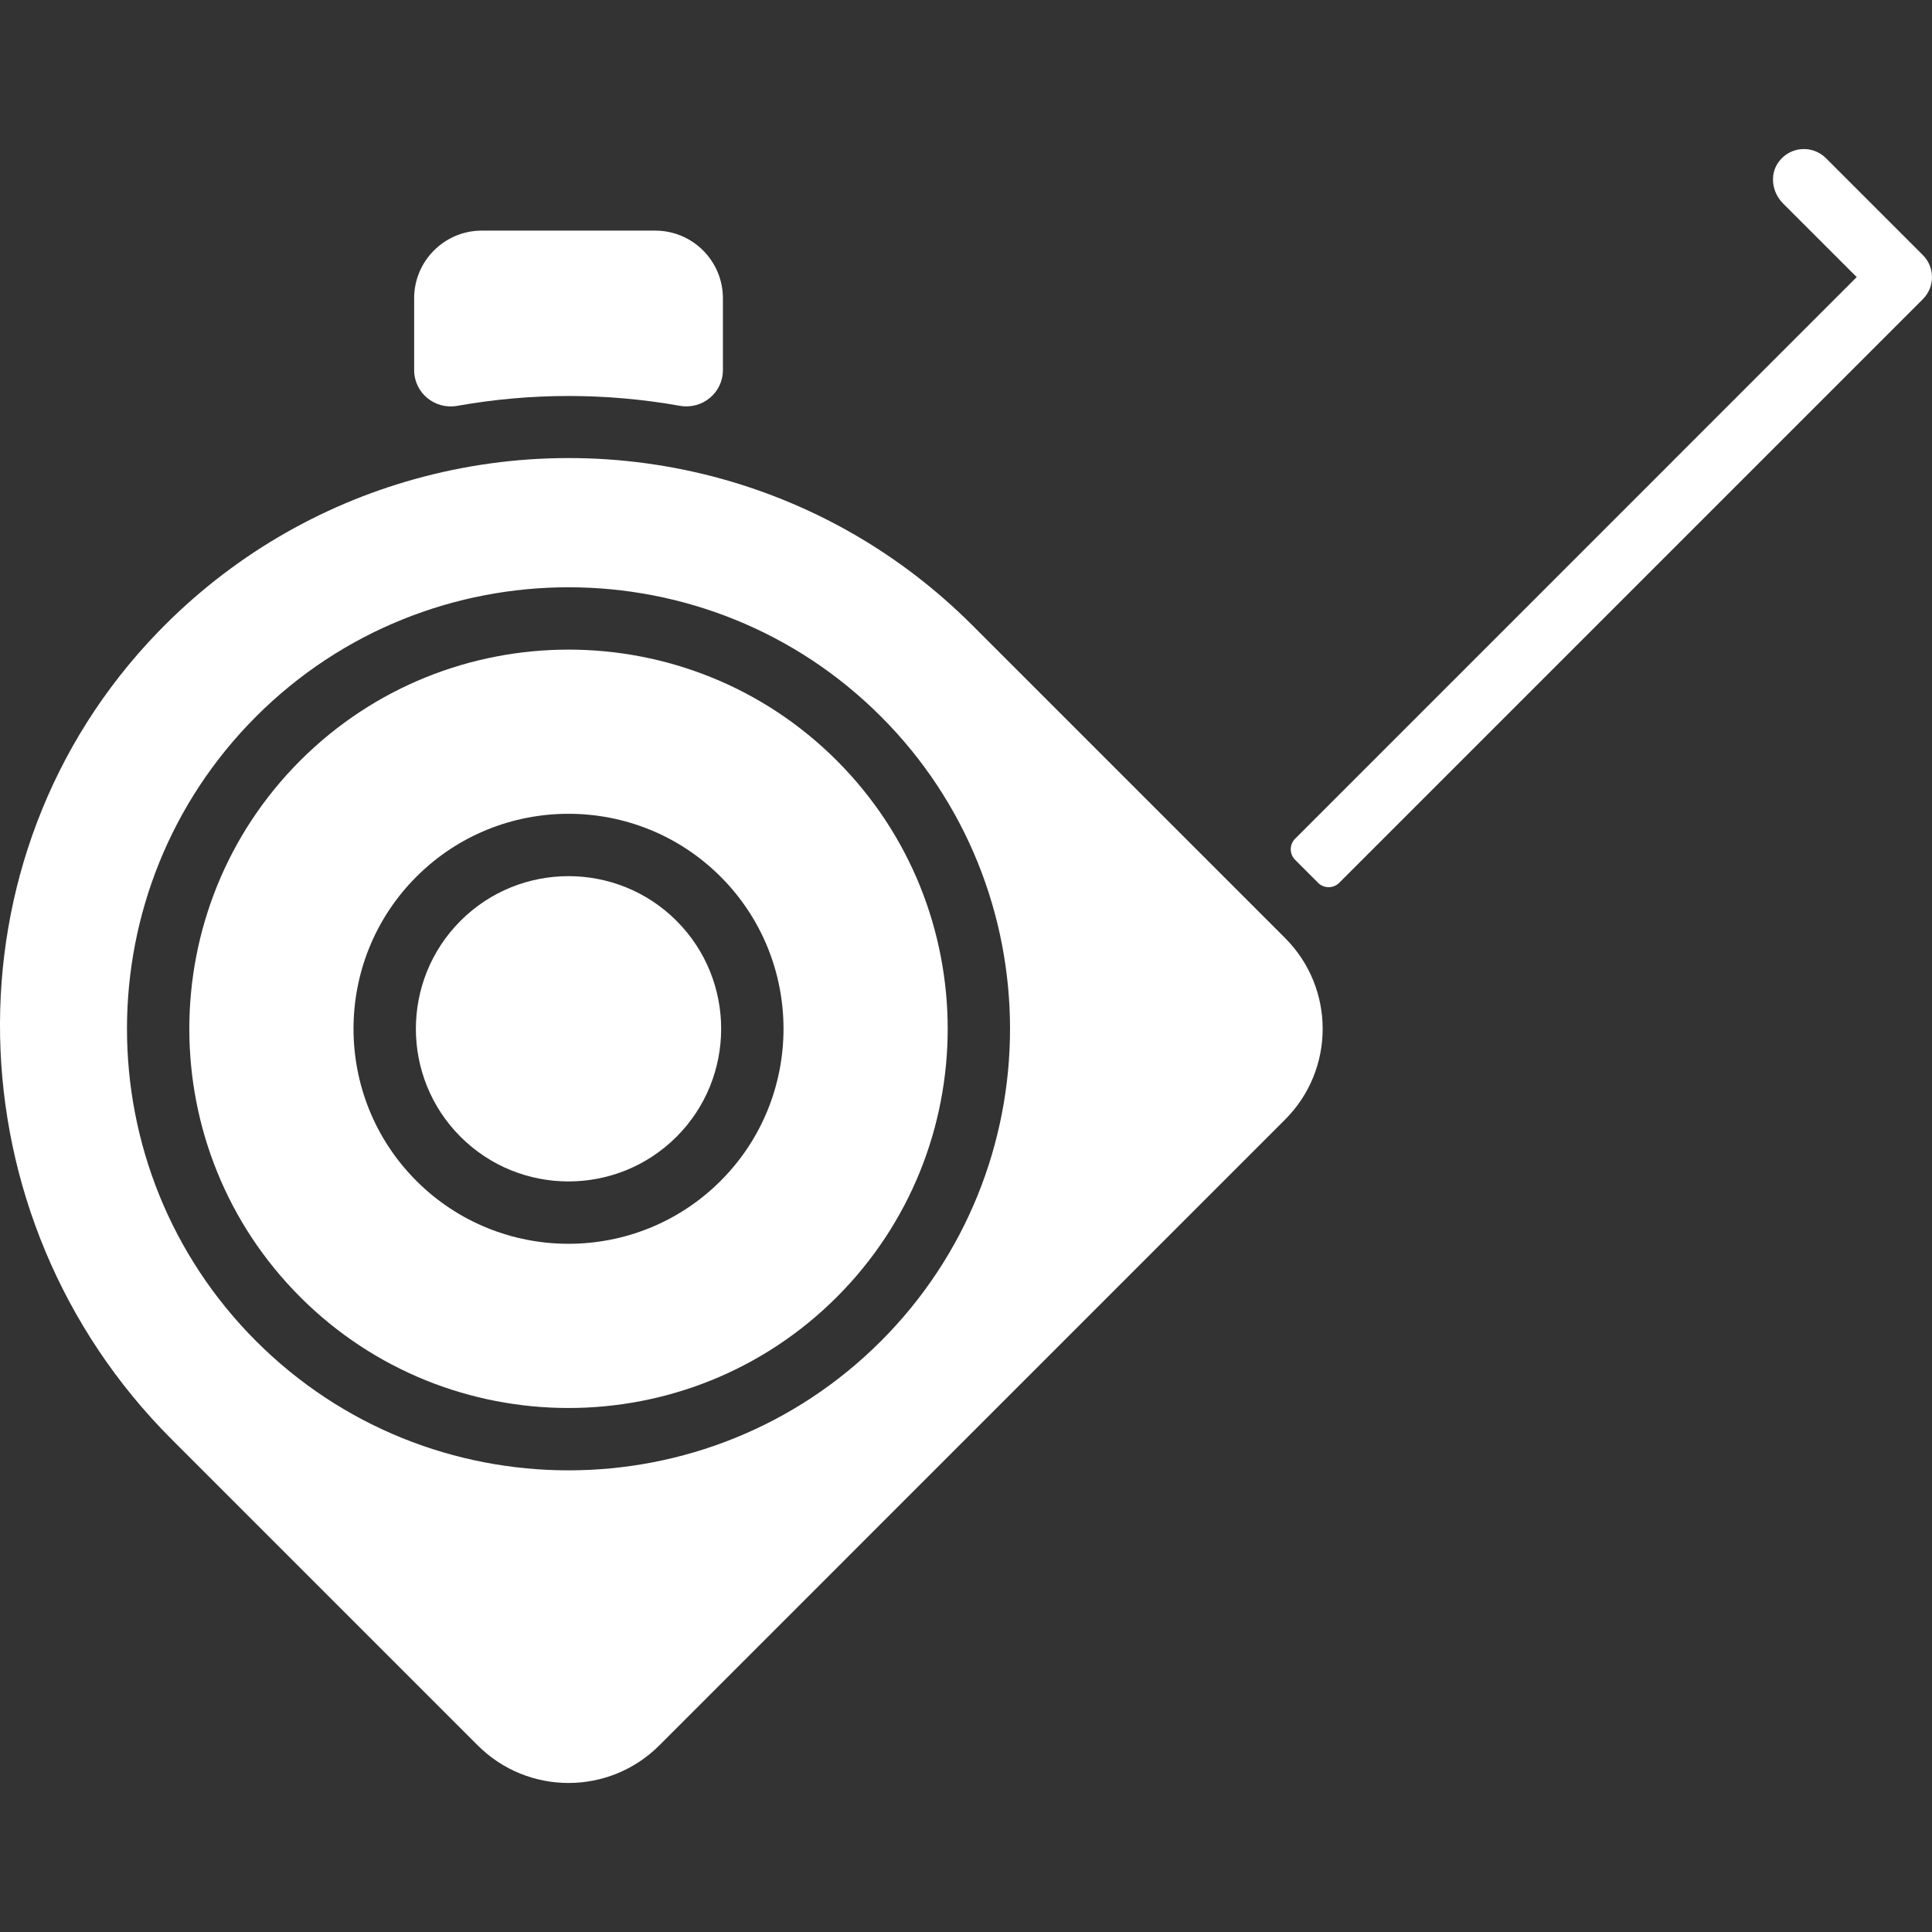
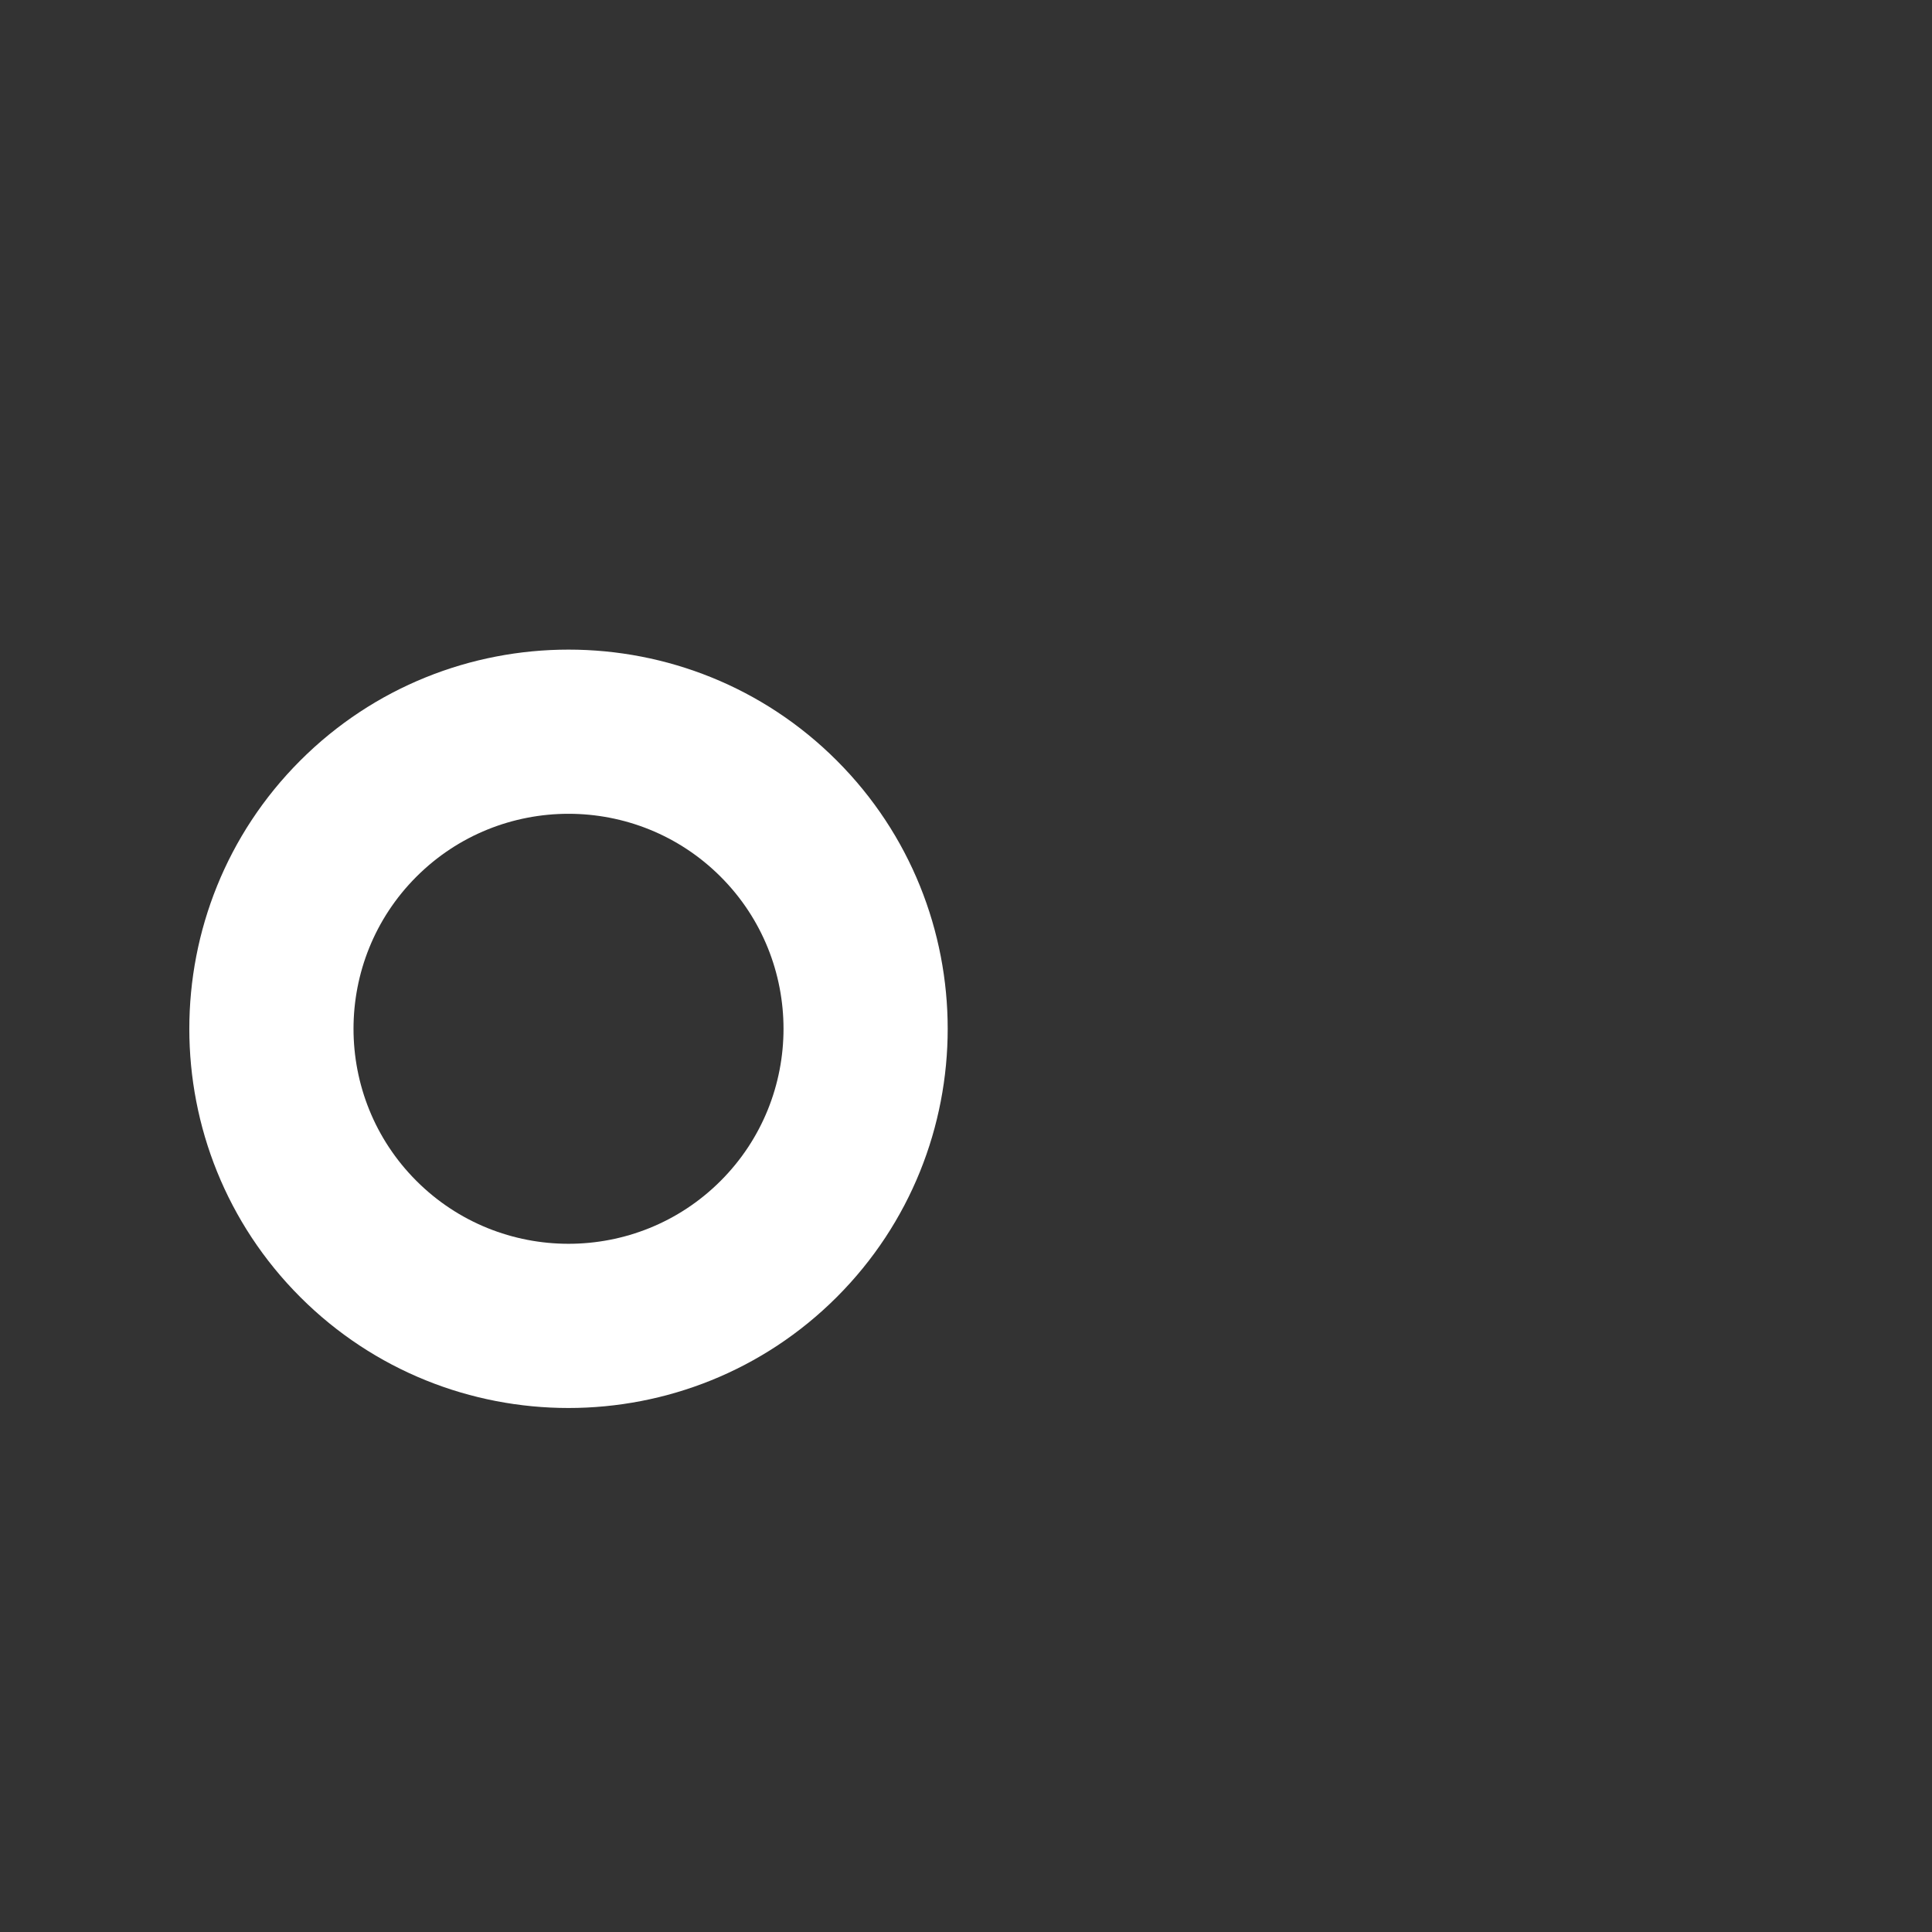
<svg xmlns="http://www.w3.org/2000/svg" version="1.1" id="Layer_1" x="0px" y="0px" width="80px" height="80px" viewBox="0 0 80 80" enable-background="new 0 0 80 80" xml:space="preserve">
  <rect x="0" y="0" width="80" height="80" fill="#333333" stroke="none" />
  <path fill="#FFFFFF" d="M12.433,31.493c-6.125,6.125-6.125,16.091,0,22.216c6.125,6.124,16.09,6.124,22.216,0  c6.124-6.125,6.124-16.092,0-22.216C28.525,25.368,18.558,25.368,12.433,31.493 M29.839,48.898c-3.473,3.473-9.124,3.473-12.596,0  c-3.473-3.473-3.473-9.124,0-12.596c3.473-3.473,9.123-3.473,12.596,0C33.312,39.775,33.312,45.426,29.839,48.898" />
-   <path fill="#FFFFFF" d="M53.212,38.841L40.256,25.885c-2.973-2.973-6.543-4.984-10.323-6.043c-4.177-1.168-8.608-1.166-12.784,0.003  c-3.901,1.092-7.579,3.197-10.607,6.328c-9.012,9.319-8.608,24.251,0.559,33.419l12.68,12.68c2.077,2.076,5.443,2.076,7.52,0.001  L53.212,46.36C55.288,44.284,55.288,40.917,53.212,38.841 M36.475,55.535c-7.131,7.132-18.736,7.132-25.868,0  c-7.132-7.132-7.132-18.737,0-25.869c7.132-7.131,18.737-7.131,25.868,0C43.606,36.798,43.606,48.403,36.475,55.535" />
-   <path fill="#FFFFFF" d="M19.07,38.129c-2.466,2.466-2.466,6.479,0,8.943c2.465,2.465,6.477,2.465,8.942,0  c2.466-2.465,2.466-6.478,0.001-8.943C25.547,35.663,21.535,35.663,19.07,38.129" />
-   <path fill="#FFFFFF" d="M18.936,16.805c3.048-0.543,6.166-0.544,9.211-0.002c0.931,0.166,1.787-0.535,1.787-1.48v-2.971  c0-1.548-1.255-2.803-2.804-2.803h-7.178c-1.548,0-2.803,1.255-2.803,2.802v2.974C17.149,16.27,18.005,16.971,18.936,16.805" />
-   <path fill="#FFFFFF" d="M73.832,8.425l3.05,3.049L53.628,34.729c-0.241,0.242-0.241,0.634,0,0.875l0.95,0.951  c0.242,0.242,0.635,0.242,0.876,0l24.167-24.167c0.505-0.504,0.505-1.322,0-1.826L75.609,6.55c-0.555-0.555-1.487-0.5-1.967,0.166  C73.267,7.238,73.377,7.97,73.832,8.425" />
</svg>